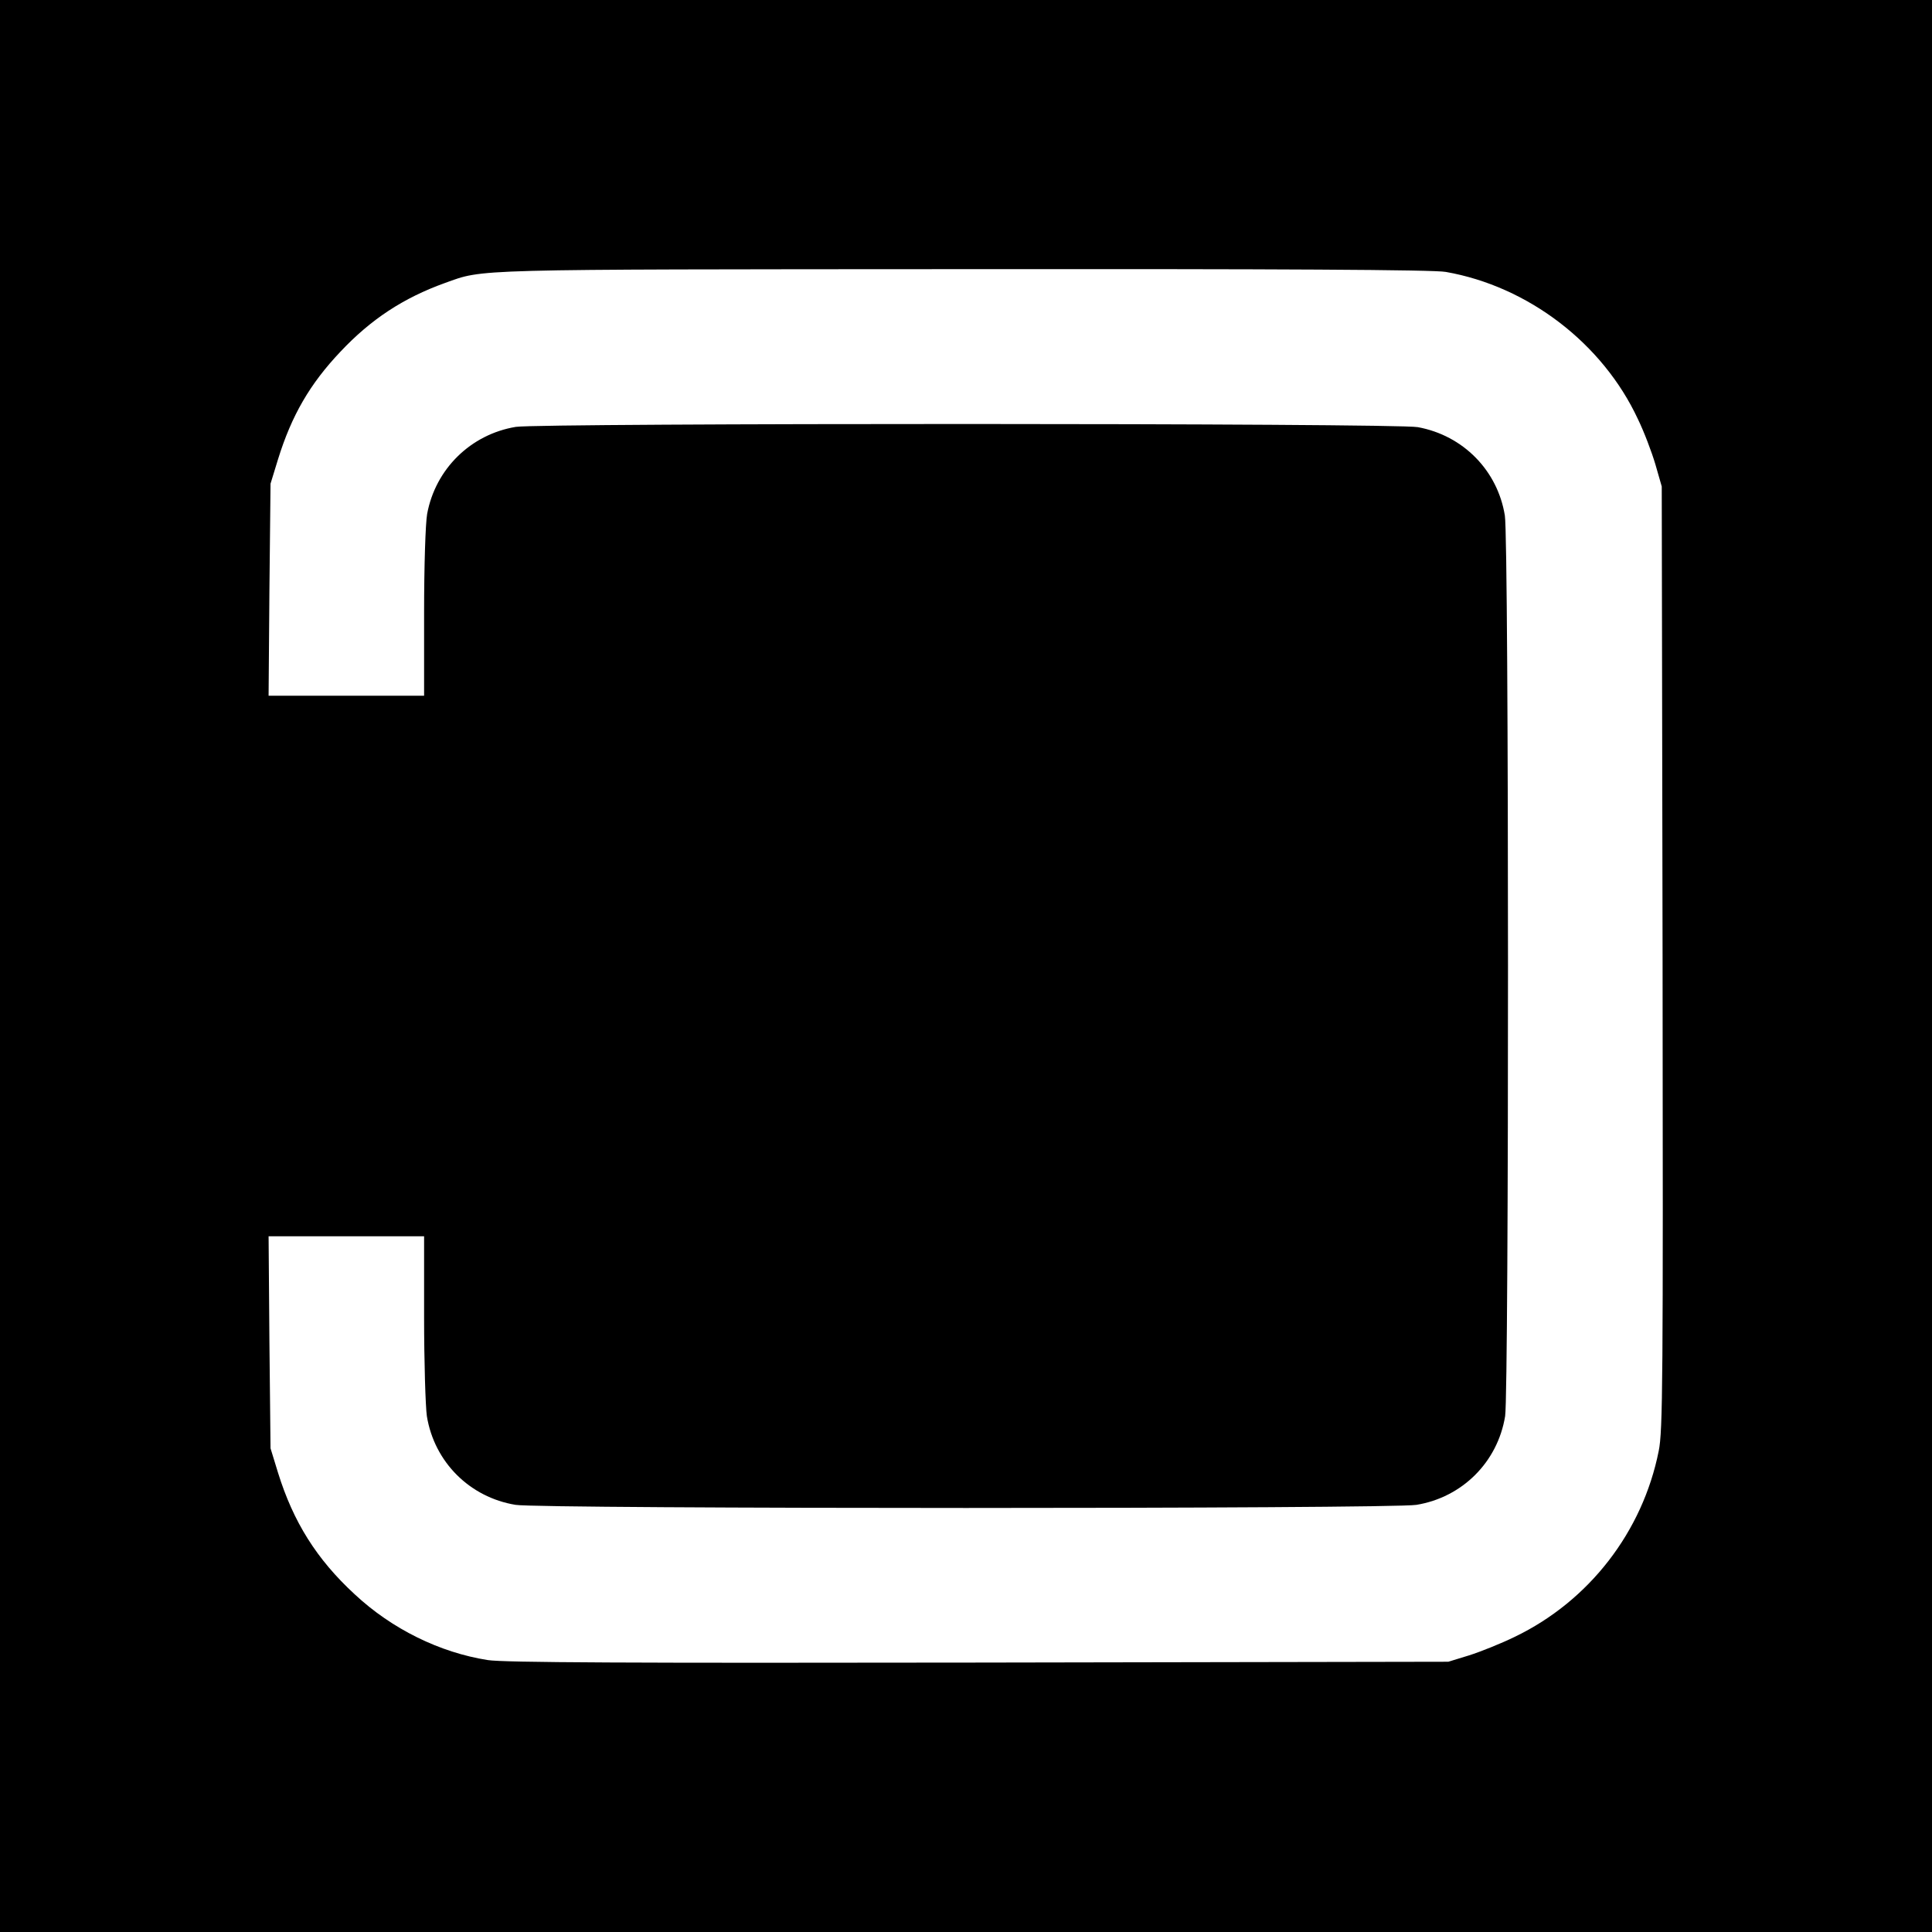
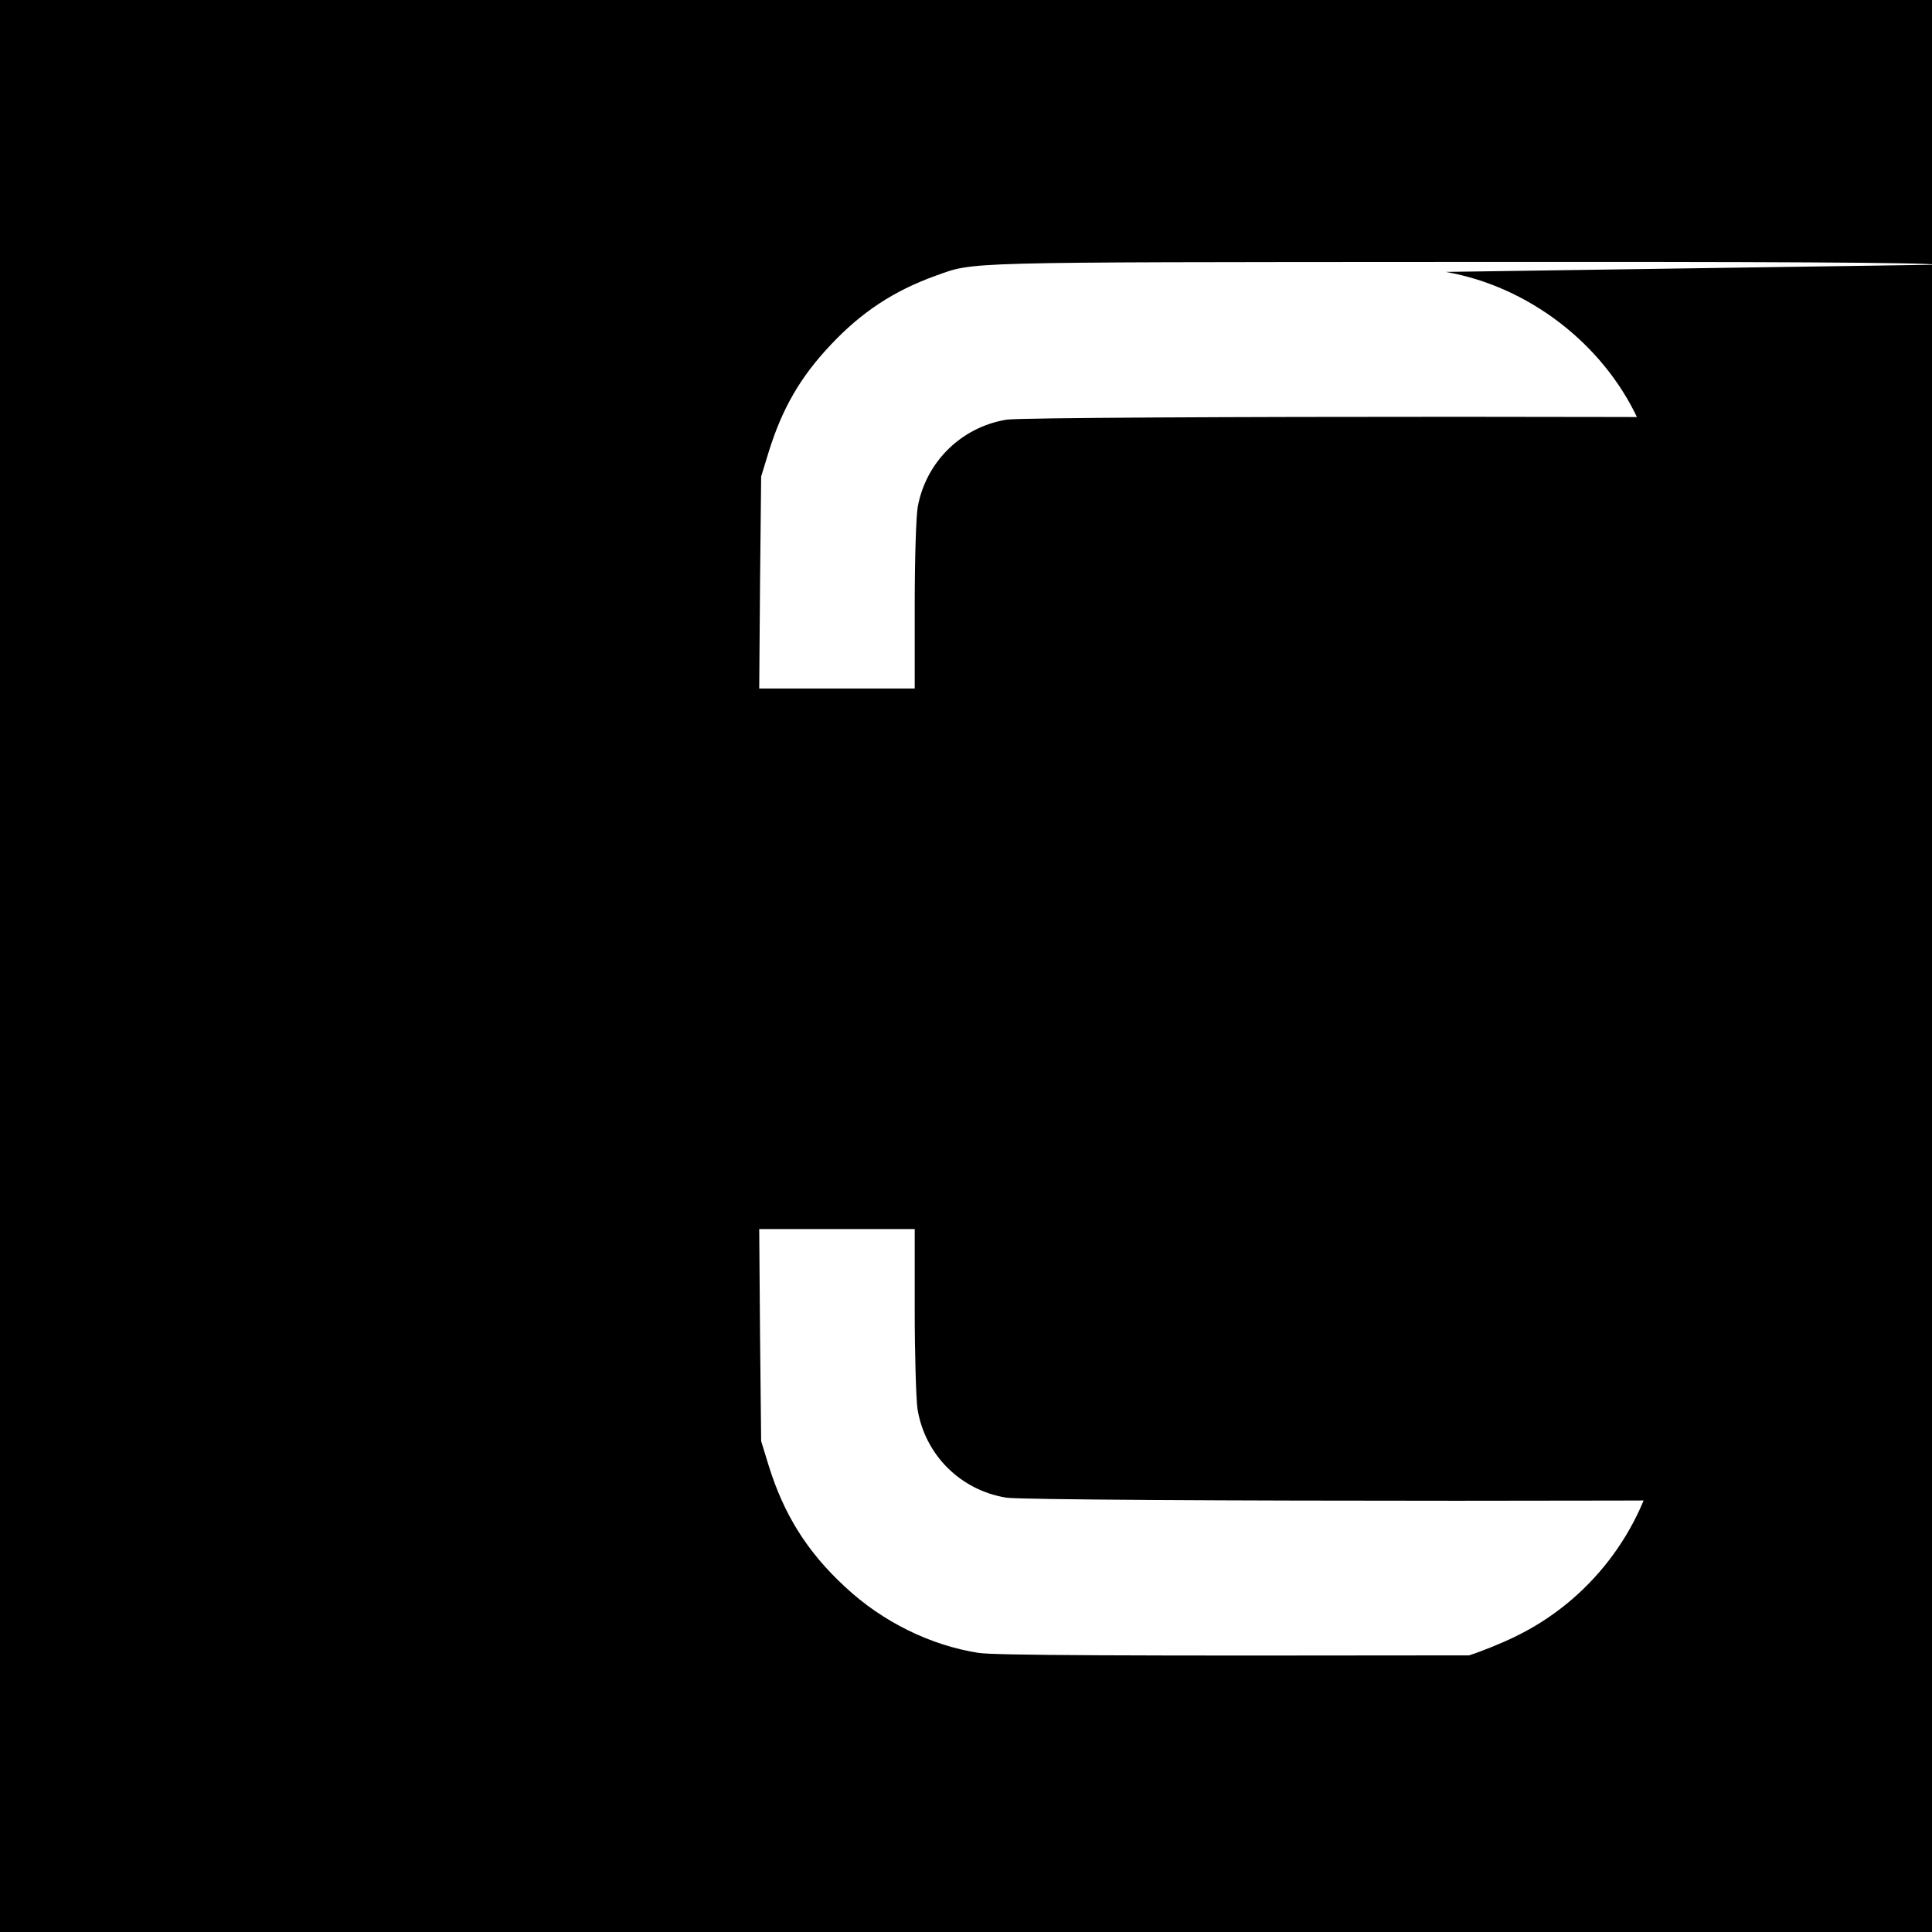
<svg xmlns="http://www.w3.org/2000/svg" version="1.0" width="697pt" height="697pt" viewBox="0 0 697 697" preserveAspectRatio="xMidYMid meet">
  <g transform="translate(0,697) scale(0.1,-0.1)" fill="#000000" stroke="none">
-     <path d="M0 3485 l0 -3485 3485 0 3485 0 0 3485 0 3485 -3485 0 -3485 0 0 -3485z m5216 2504 c297 -52 566 -258 693 -531 22 -45 50 -119 63 -163 l23 -80 3 -1700 c2 -1528 1 -1708 -14 -1780 -58 -291 -251 -541 -519 -670 -49 -24 -124 -54 -165 -67 l-75 -23 -1695 -3 c-1256 -2 -1714 0 -1770 9 -173 27 -346 112 -480 237 -138 127 -222 262 -277 439 l-27 88 -4 382 -3 383 280 0 281 0 0 -292 c0 -161 5 -322 10 -357 27 -166 155 -293 320 -320 90 -15 3160 -15 3250 0 165 27 293 154 320 320 14 89 14 3160 -1 3249 -26 162 -150 289 -314 319 -80 15 -3163 15 -3254 1 -163 -27 -290 -152 -320 -314 -6 -34 -11 -186 -11 -358 l0 -298 -281 0 -280 0 3 383 4 382 27 88 c49 158 115 272 225 388 110 117 227 194 377 248 143 51 70 49 1871 50 1134 1 1700 -2 1740 -10z" />
+     <path d="M0 3485 l0 -3485 3485 0 3485 0 0 3485 0 3485 -3485 0 -3485 0 0 -3485z m5216 2504 c297 -52 566 -258 693 -531 22 -45 50 -119 63 -163 l23 -80 3 -1700 c2 -1528 1 -1708 -14 -1780 -58 -291 -251 -541 -519 -670 -49 -24 -124 -54 -165 -67 c-1256 -2 -1714 0 -1770 9 -173 27 -346 112 -480 237 -138 127 -222 262 -277 439 l-27 88 -4 382 -3 383 280 0 281 0 0 -292 c0 -161 5 -322 10 -357 27 -166 155 -293 320 -320 90 -15 3160 -15 3250 0 165 27 293 154 320 320 14 89 14 3160 -1 3249 -26 162 -150 289 -314 319 -80 15 -3163 15 -3254 1 -163 -27 -290 -152 -320 -314 -6 -34 -11 -186 -11 -358 l0 -298 -281 0 -280 0 3 383 4 382 27 88 c49 158 115 272 225 388 110 117 227 194 377 248 143 51 70 49 1871 50 1134 1 1700 -2 1740 -10z" />
  </g>
</svg>